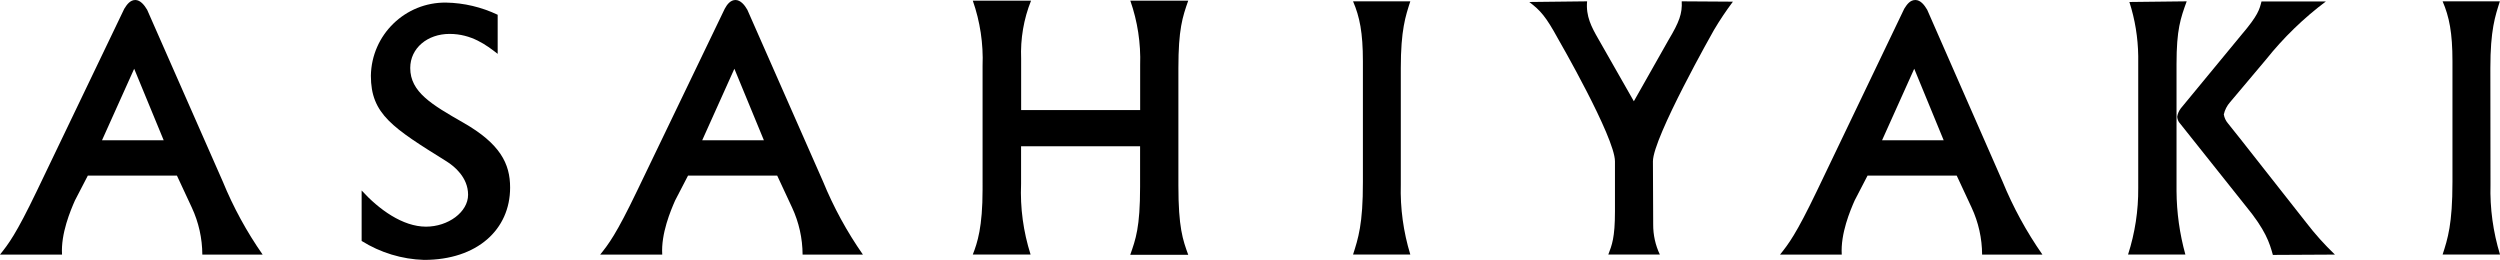
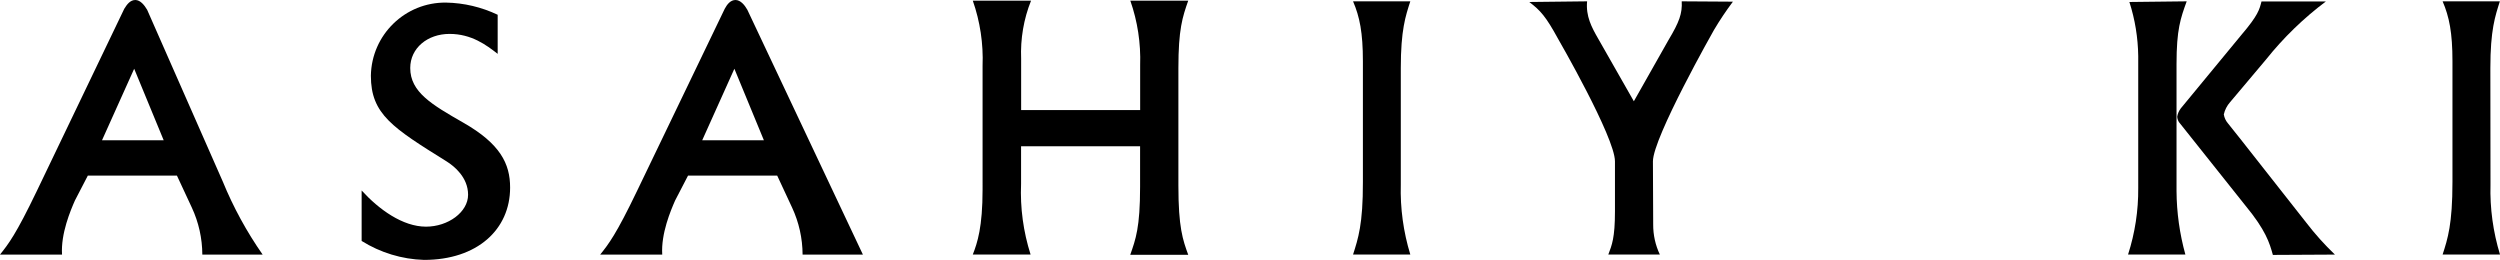
<svg xmlns="http://www.w3.org/2000/svg" id="_イヤー_2" viewBox="0 0 376 39.09">
  <g id="_キスト">
    <g>
      <path d="M69.7,18.46c-4.79-2.74-8-4.62-8-8.23,0-3,2.6-5.13,5.91-5.13s5.55,1.68,7.24,3V2.22c-2.42-1.15-5.07-1.78-7.75-1.83-6.16-.08-11.22,4.84-11.32,11,0,5.79,3.26,7.82,11.41,12.9,1.13,.71,3.21,2.39,3.21,5s-3,4.8-6.33,4.8c-3.51,0-7.08-2.59-9.68-5.44v7.59c2.82,1.76,6.06,2.75,9.38,2.85,8,0,12.95-4.57,12.95-10.87,.01-3.62-1.52-6.61-7.02-9.76Z" />
      <path d="M146.31,38.28h8.69c-1.09-3.43-1.58-7.02-1.43-10.62v-5.66h17.9v6.11c0,6.09-.66,7.87-1.48,10.21h8.72c-.82-2.24-1.48-4.12-1.48-10.41V10.25c0-5.84,.61-7.67,1.48-10.15h-8.71c1.09,3.11,1.59,6.4,1.48,9.7v6.75h-17.9v-7.72c-.12-2.98,.38-5.96,1.49-8.73h-8.76c1.1,3.15,1.6,6.47,1.47,9.8V28.48c0,5.69-.78,8.03-1.47,9.8Z" />
      <path d="M203.5,38.28h8.61c-1.04-3.41-1.53-6.96-1.43-10.52V10.25c0-5.74,.71-7.82,1.43-10.05h-8.61c1,2.33,1.48,4.72,1.48,9V27.36c.02,6.35-.72,8.54-1.48,10.92Z" />
      <path d="M248.6,24.27c0-3.58,9.18-19.76,9.18-19.76,.87-1.47,1.82-2.89,2.85-4.26l-7.7-.05c.1,1.83-.36,3.1-2,5.84l-5.2,9.19-5.35-9.39c-1-1.73-1.89-3.4-1.68-5.64l-8.7,.1c1.68,1.27,2.5,2.18,4.33,5.53,0,0,8.56,14.81,8.56,18.44v7.51c0,4-.46,5.08-1,6.5h7.75c-.67-1.41-1.01-2.96-1-4.52l-.04-9.49Z" />
      <path d="M374.55,10.25c0-5.74,.72-7.82,1.43-10.05h-8.61c1,2.33,1.48,4.72,1.48,9V27.36c0,6.35-.71,8.54-1.48,10.92h8.63c-1.04-3.41-1.53-6.96-1.43-10.52l-.02-17.51Z" />
      <path d="M22.13,1.47c-.42-.71-1.03-1.47-1.78-1.47s-1.25,.65-1.66,1.32L5.55,28.7c-3.16,6.58-4.28,8-5.55,9.59H9.33c-.2-3.16,1.28-6.64,1.94-8.14l1.94-3.74h13.4l2.24,4.81c1.03,2.21,1.57,4.63,1.58,7.07h9.07c-2.4-3.44-4.41-7.12-6-11L22.13,1.47Zm-6.79,19.63l4.84-10.76,4.44,10.76H15.34Z" />
-       <path d="M112.4,1.47c-.4-.71-1.03-1.47-1.78-1.47s-1.26,.65-1.62,1.32l-13.18,27.38c-3.16,6.58-4.28,8-5.55,9.59h9.33c-.2-3.16,1.28-6.64,1.94-8.14l1.94-3.74h13.41l2.24,4.81c1.03,2.21,1.57,4.63,1.58,7.07h9.07c-2.4-3.44-4.41-7.12-6-11L112.4,1.47Zm-6.79,19.63l4.84-10.76,4.44,10.76h-9.28Z" />
-       <path d="M289.85,1.47c-.42-.71-1-1.47-1.78-1.47s-1.26,.65-1.67,1.31l-13.13,27.39c-3.16,6.58-4.28,8-5.55,9.59h9.28c-.2-3.16,1.28-6.64,1.94-8.14l1.94-3.74h13.41l2.24,4.81c1.03,2.21,1.57,4.63,1.58,7.07h9.07c-2.4-3.44-4.41-7.12-6-11l-11.33-25.82Zm-6.79,19.63l4.84-10.76,4.43,10.76h-9.27Z" />
+       <path d="M112.4,1.47c-.4-.71-1.03-1.47-1.78-1.47s-1.26,.65-1.62,1.32l-13.18,27.38c-3.16,6.58-4.28,8-5.55,9.59h9.33c-.2-3.16,1.28-6.64,1.94-8.14l1.94-3.74h13.41l2.24,4.81c1.03,2.21,1.57,4.63,1.58,7.07h9.07L112.4,1.47Zm-6.79,19.63l4.84-10.76,4.44,10.76h-9.28Z" />
      <path d="M327.35,22.1V9.64c0-5.23,.61-6.9,1.53-9.44l-8.62,.1c.85,2.63,1.29,5.36,1.33,8.12V28.28c.03,3.39-.49,6.77-1.53,10h8.62c-.86-3.11-1.31-6.32-1.33-9.55v-6.63Z" />
      <path d="M336.83,20.74h0c-.2-.26-.42-.53-.64-.8l-1.1-1.38c-.33-.38-.55-.85-.63-1.35,.15-.68,.48-1.32,.94-1.84l1.46-1.73h0l3.95-4.69c2.62-3.28,5.64-6.21,9-8.73h-9.68c-.31,1.22-.51,2.08-3,5l-9.14,11.08c-.28,.37-.47,.8-.54,1.26,.02,.28,.11,.56,.26,.8l10,12.56c3.06,3.71,3.62,5.59,4.13,7.42l9.33-.05c-1.57-1.5-3.01-3.11-4.33-4.83l-10.01-12.72Z" />
    </g>
  </g>
</svg>